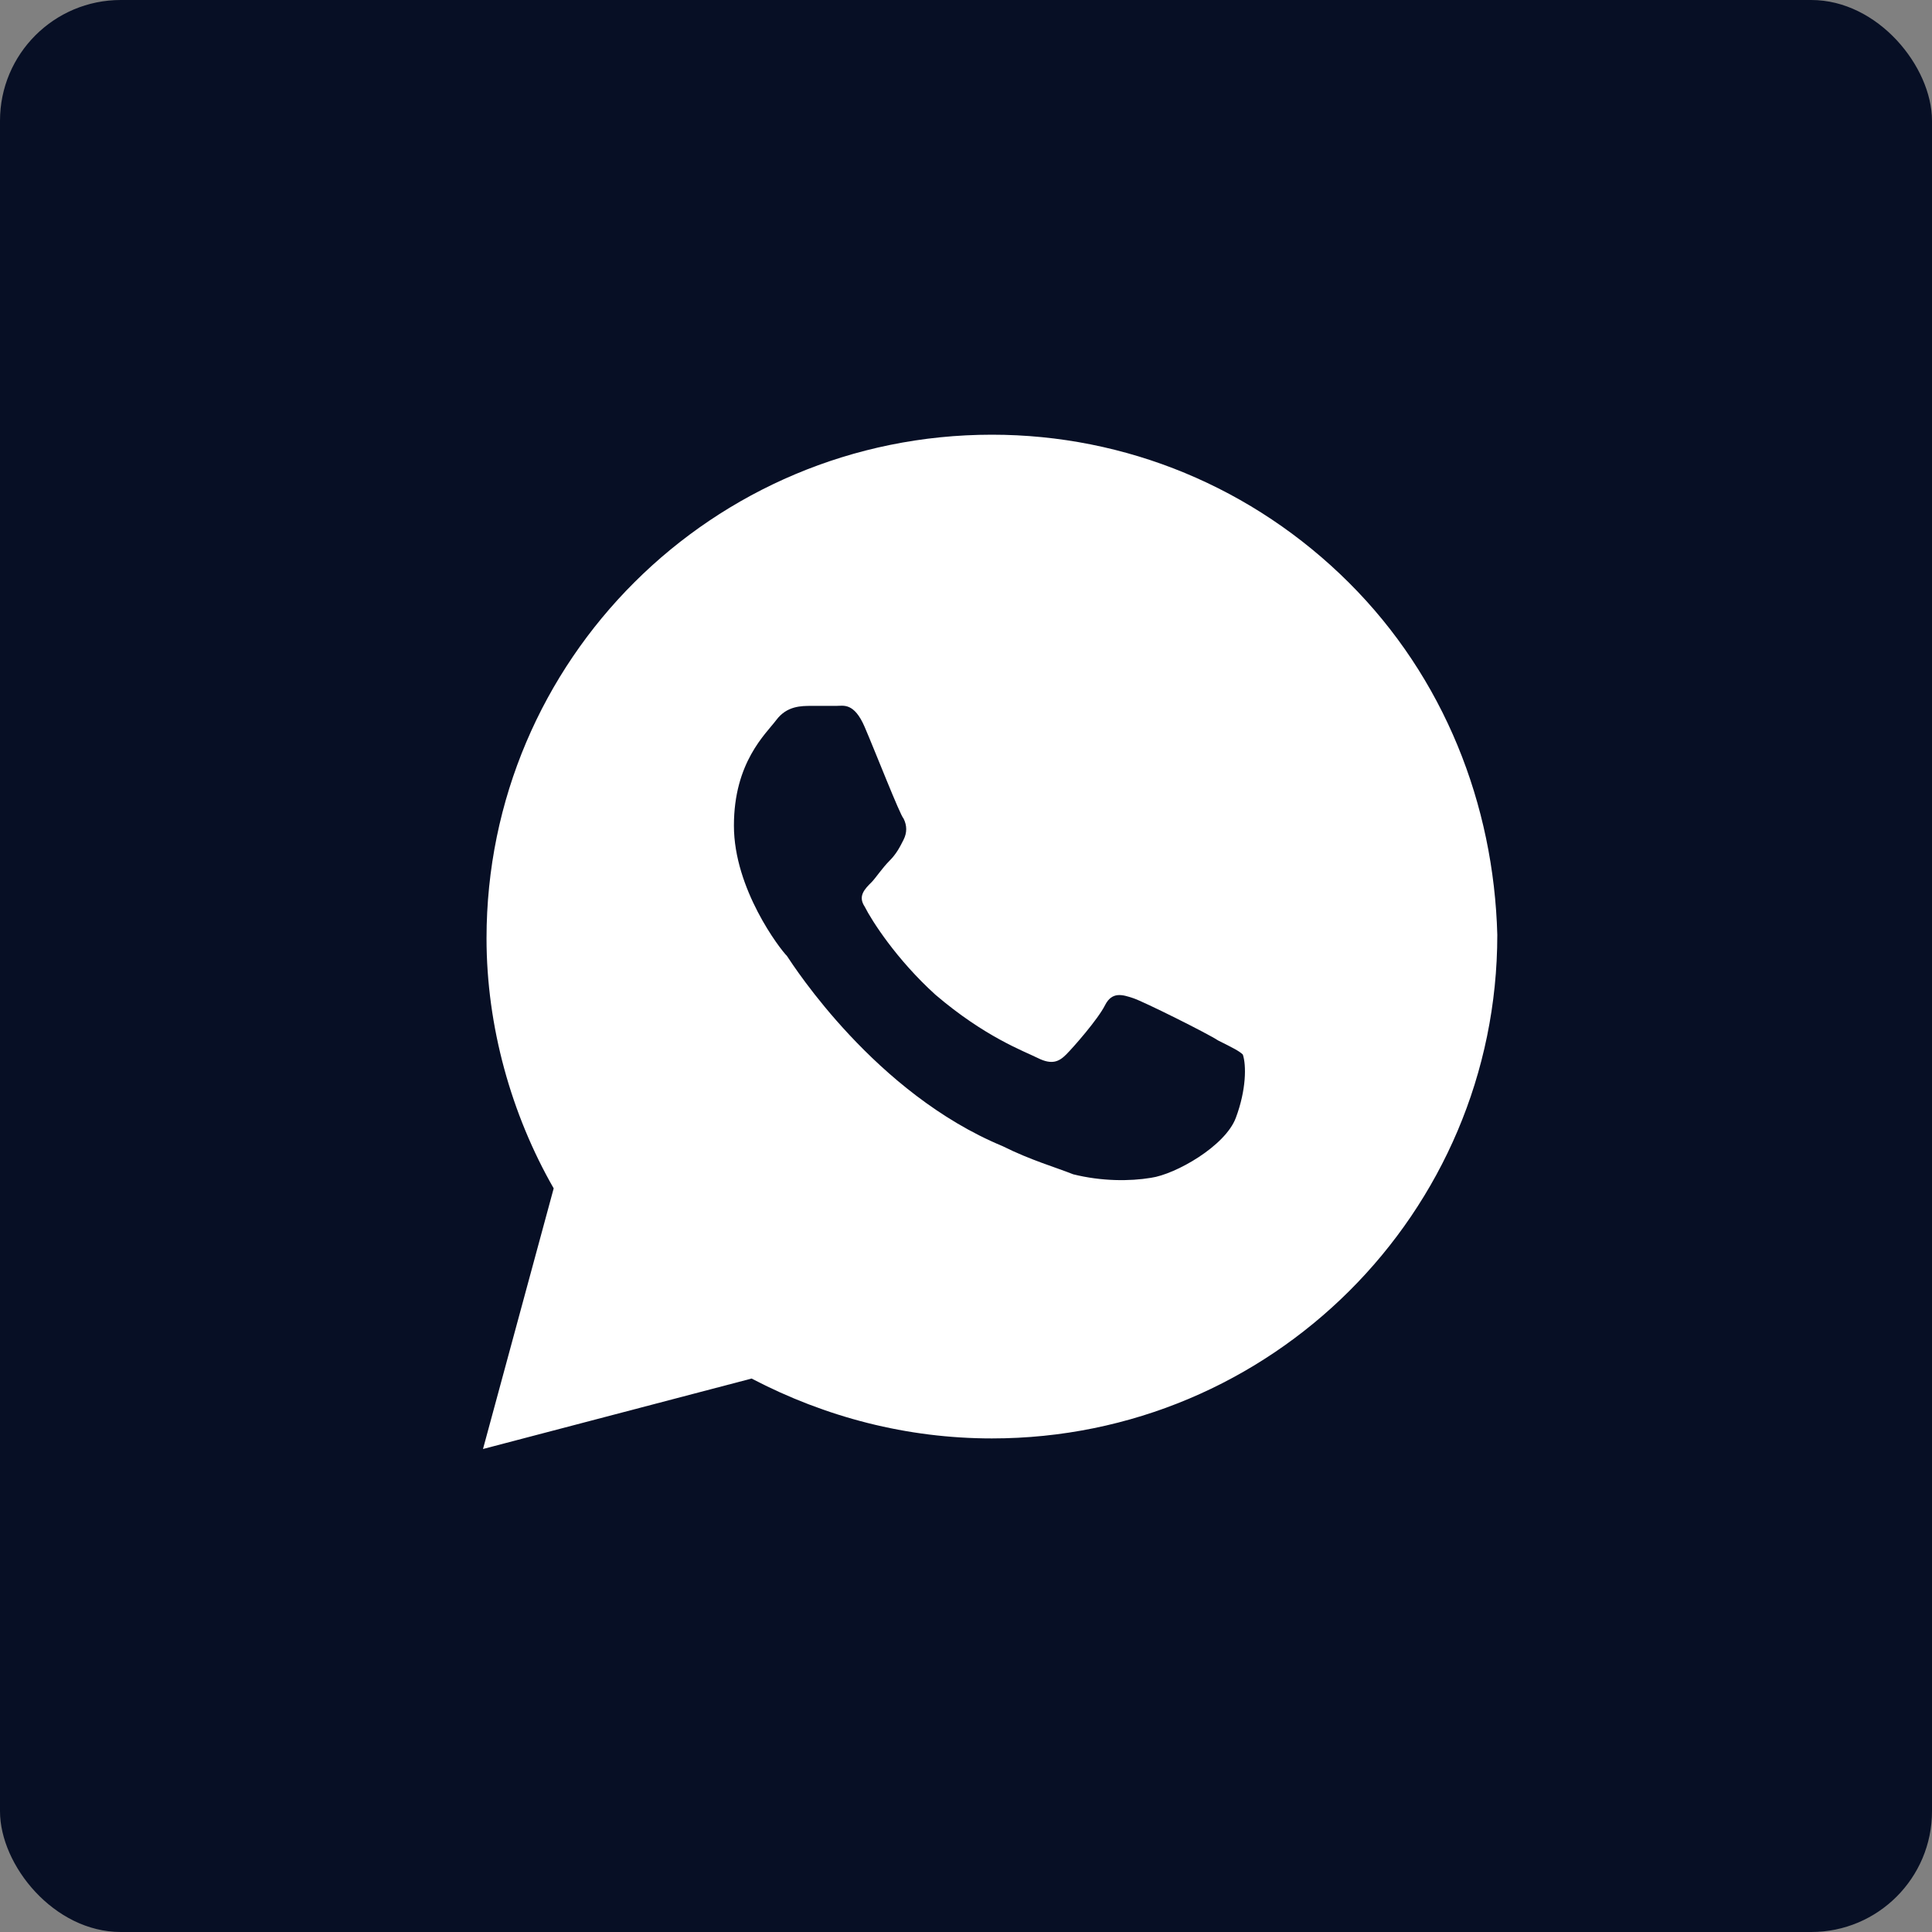
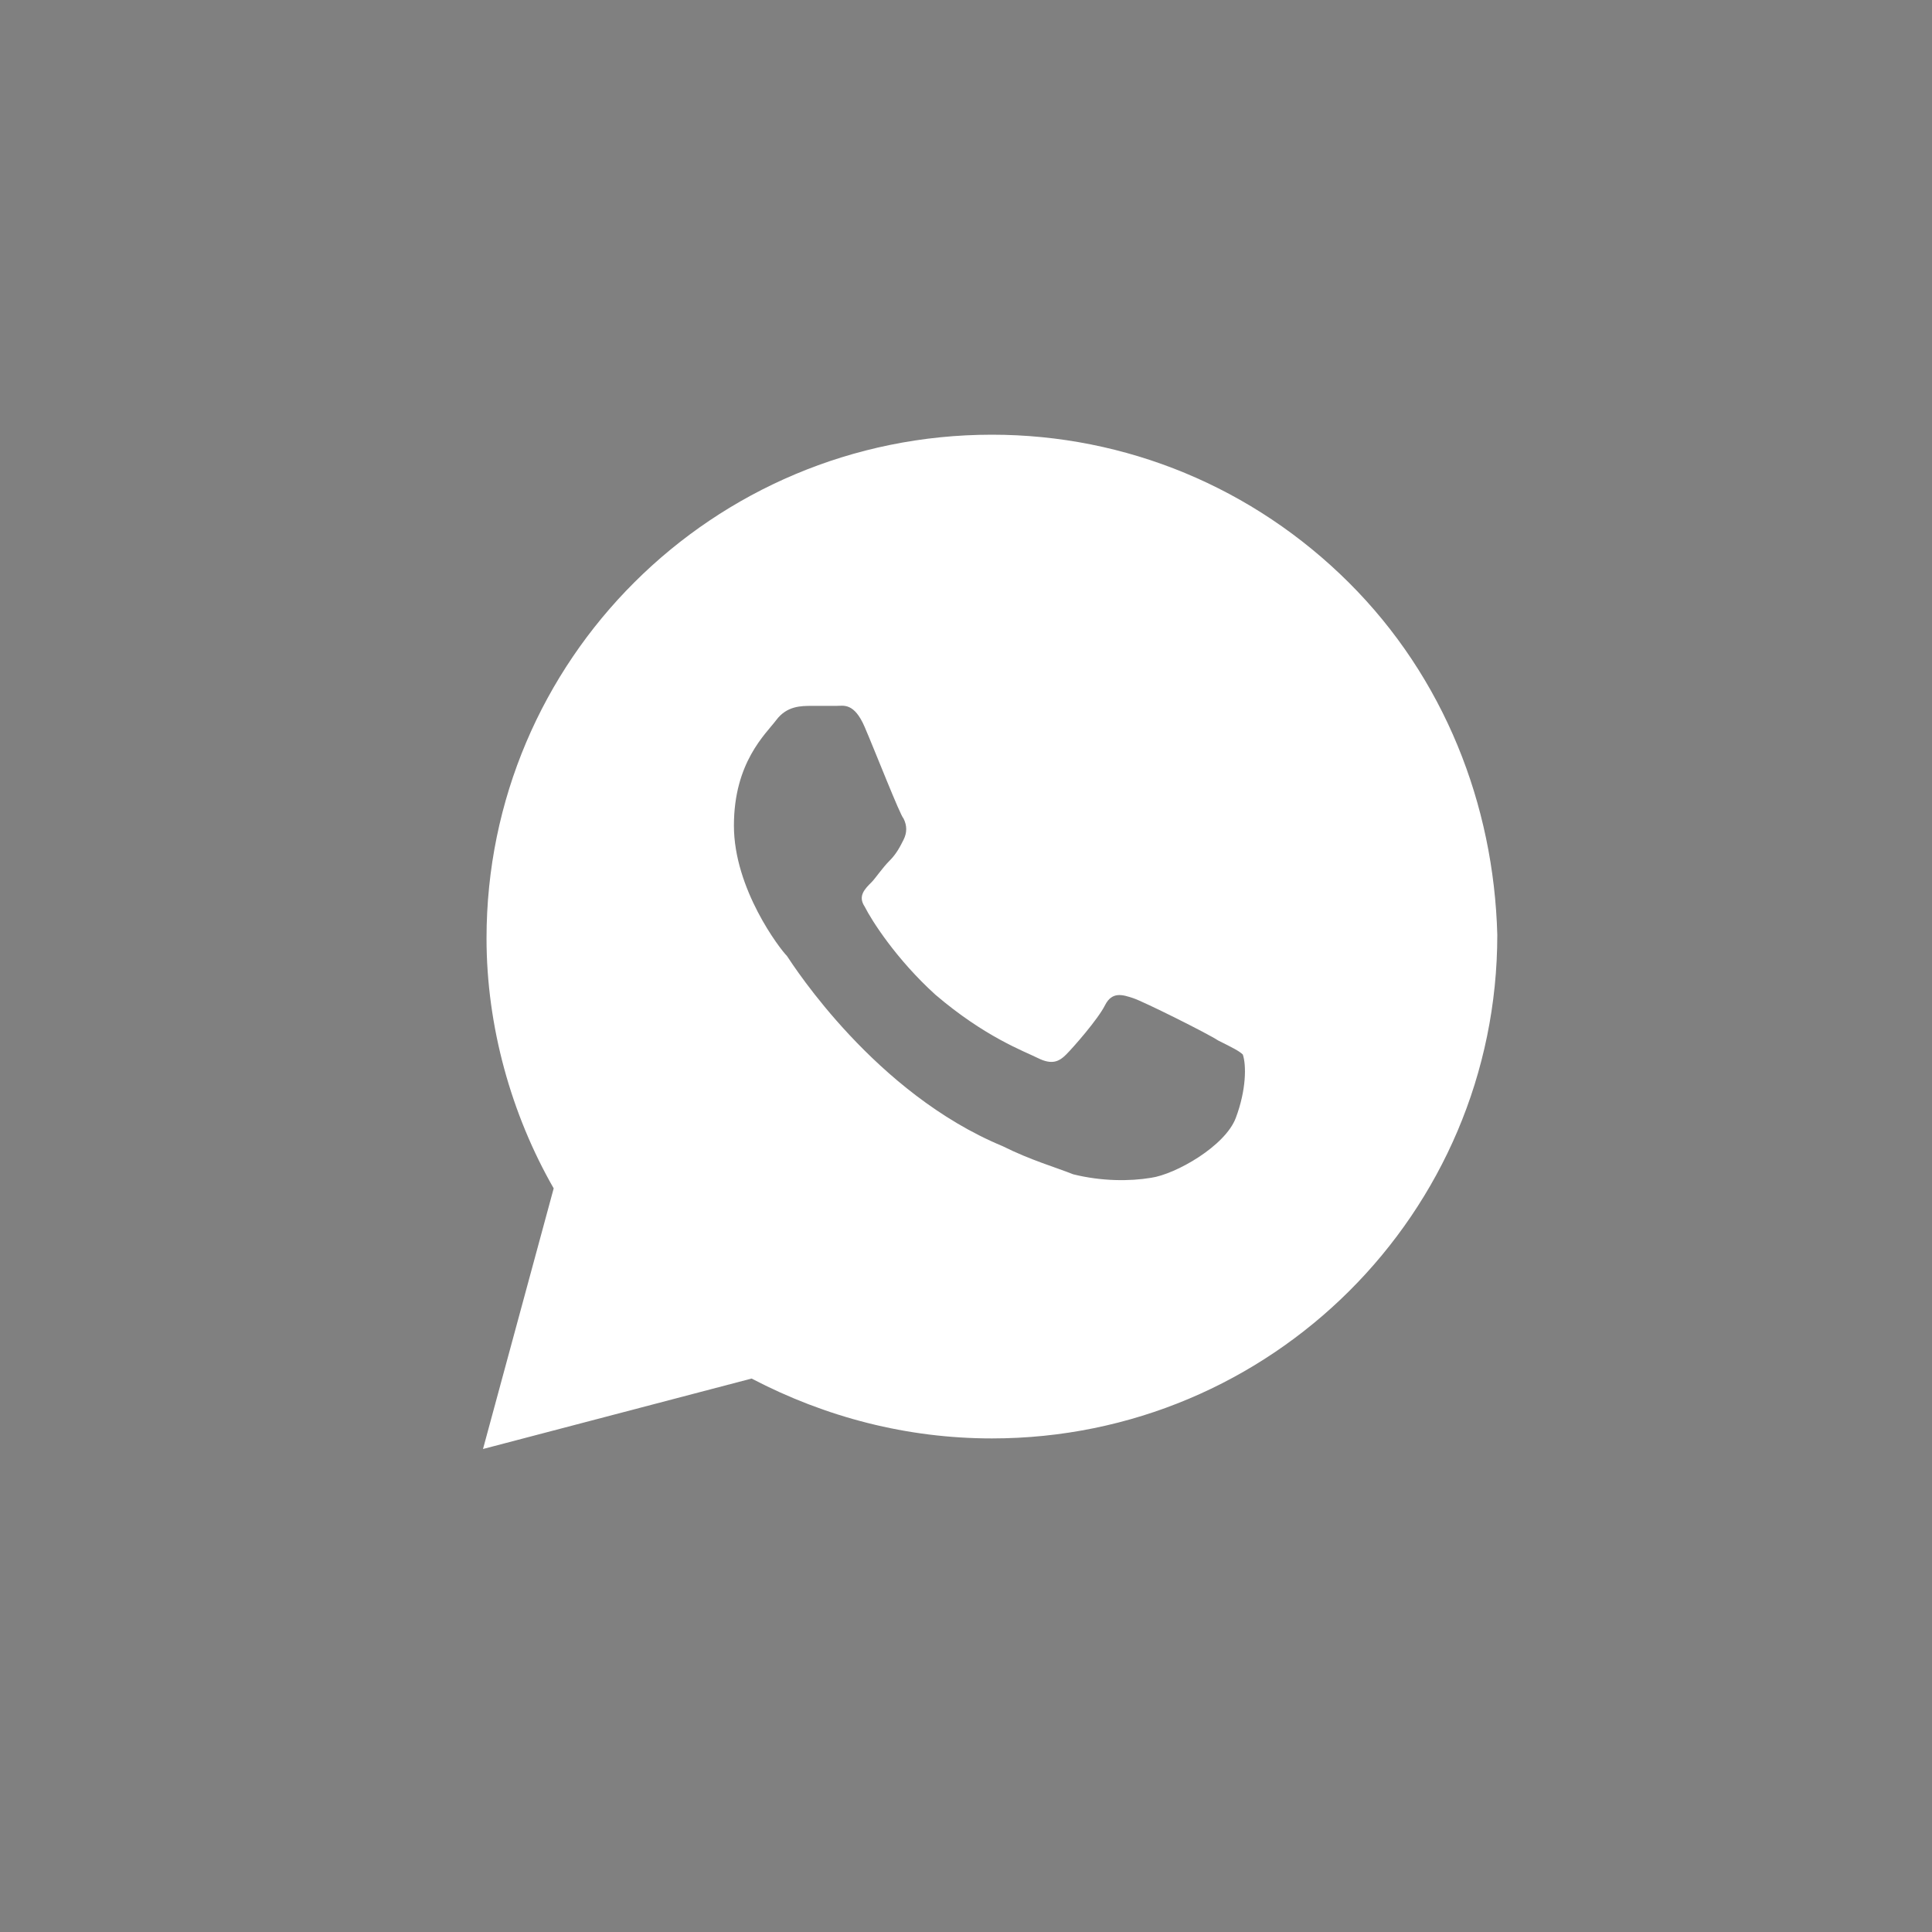
<svg xmlns="http://www.w3.org/2000/svg" width="80" height="80" viewBox="0 0 80 80" fill="none">
  <rect x="0" y="0" width="80" height="80" fill="#808080" stroke="none" />
-   <rect width="80" height="80" rx="5" fill="#070F25" />
  <path d="M55.854 24.125C51.902 20.188 46.634 18 41.073 18C29.512 18 20.146 27.333 20.146 38.854C20.146 42.5 21.171 46.146 22.927 49.208L20 60L31.122 57.083C34.195 58.688 37.561 59.562 41.073 59.562C52.634 59.562 62 50.229 62 38.708C61.854 33.312 59.805 28.062 55.854 24.125ZM51.171 46.292C50.732 47.458 48.683 48.625 47.658 48.771C46.781 48.917 45.61 48.917 44.439 48.625C43.707 48.333 42.683 48.042 41.512 47.458C36.244 45.271 32.878 40.021 32.585 39.583C32.293 39.292 30.39 36.812 30.39 34.188C30.39 31.562 31.707 30.396 32.146 29.812C32.585 29.229 33.171 29.229 33.61 29.229C33.902 29.229 34.342 29.229 34.634 29.229C34.927 29.229 35.366 29.083 35.805 30.104C36.244 31.125 37.268 33.75 37.415 33.896C37.561 34.188 37.561 34.479 37.415 34.771C37.268 35.062 37.122 35.354 36.829 35.646C36.537 35.938 36.244 36.375 36.098 36.521C35.805 36.812 35.512 37.104 35.805 37.542C36.098 38.125 37.122 39.729 38.732 41.188C40.781 42.938 42.39 43.521 42.976 43.812C43.561 44.104 43.854 43.958 44.146 43.667C44.439 43.375 45.463 42.208 45.756 41.625C46.049 41.042 46.488 41.188 46.927 41.333C47.366 41.479 50 42.792 50.439 43.083C51.024 43.375 51.317 43.521 51.463 43.667C51.61 44.104 51.61 45.125 51.171 46.292Z" fill="white" />
</svg>